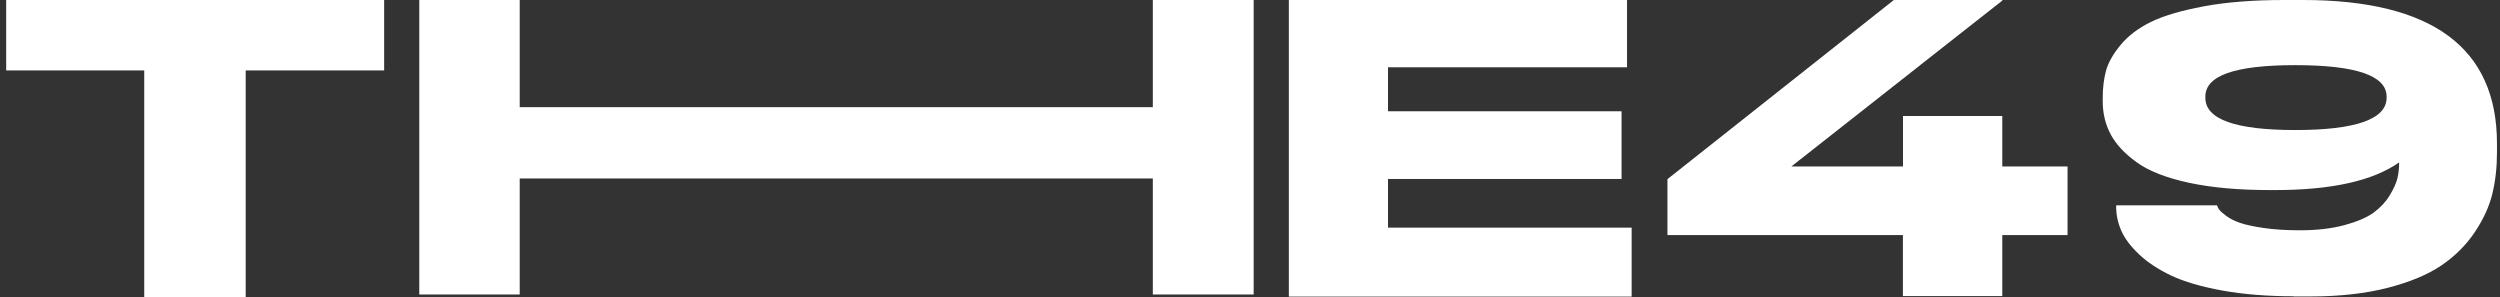
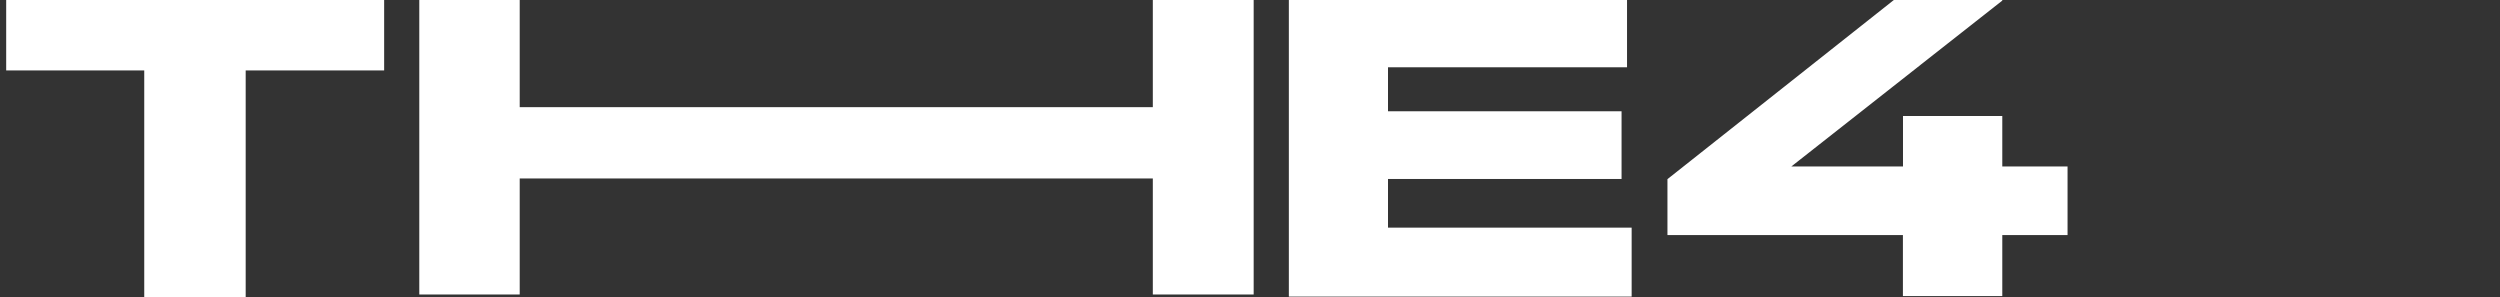
<svg xmlns="http://www.w3.org/2000/svg" fill="none" viewBox="0 0 202 24" height="24" width="202">
  <rect x="0" y="0" width="202" height="24" fill="#333333" stroke="none" />
  <path fill="white" d="M33.879 23.795V0H41.992V8.659H93.148V0H101.296V23.795H93.148V14.42H41.992V23.795H33.879Z" />
  <path fill="white" d="M11.655 24V5.691H0.5V0H31.039V5.691H19.851V24H11.655Z" />
  <path fill="white" d="M104.139 0H131.464V5.436H112.15V8.991H131.022V14.461H112.15V18.393H131.837V23.965H104.139V0Z" />
  <path fill="white" d="M167.058 13.449V18.991H161.785V23.923H153.755V18.991H134.73V14.475L153.023 0H161.785V0.049L155.171 5.246V5.249L144.743 13.449H153.762V9.375H161.785V13.449H167.058Z" />
-   <path fill="white" d="M185.327 23.938C183.185 23.938 181.262 23.783 179.559 23.474C177.856 23.166 176.483 22.76 175.433 22.266C174.383 21.768 173.517 21.195 172.83 20.545C172.143 19.895 171.664 19.251 171.393 18.622C171.121 17.993 170.987 17.356 170.987 16.715V16.59H179.138C179.16 16.693 179.218 16.806 179.306 16.931C179.395 17.056 179.587 17.227 179.88 17.444C180.173 17.661 180.539 17.847 180.978 18.003C181.418 18.158 182.062 18.296 182.907 18.421C183.753 18.546 184.729 18.607 185.834 18.607C187.21 18.607 188.41 18.466 189.435 18.189C190.46 17.911 191.245 17.572 191.785 17.182C192.325 16.788 192.761 16.324 193.088 15.787C193.415 15.25 193.622 14.783 193.714 14.392C193.805 14.002 193.848 13.605 193.848 13.214V13.123C191.727 14.612 188.391 15.357 183.838 15.357H183.399C180.875 15.357 178.699 15.161 176.871 14.768C175.046 14.374 173.642 13.828 172.659 13.123C171.68 12.421 170.975 11.664 170.544 10.858C170.117 10.053 169.9 9.162 169.9 8.191V7.91C169.9 7.123 169.986 6.406 170.154 5.756C170.322 5.106 170.712 4.407 171.319 3.662C171.927 2.918 172.745 2.292 173.77 1.785C174.795 1.279 176.227 0.855 178.064 0.513C179.901 0.171 182.071 0 184.573 0H186.063C196.524 0 201.755 3.867 201.755 11.603V12.348C201.755 13.526 201.63 14.627 201.383 15.653C201.136 16.675 200.663 17.71 199.964 18.756C199.265 19.8 198.368 20.694 197.275 21.439C196.183 22.184 194.733 22.788 192.929 23.255C191.126 23.719 189.041 23.954 186.673 23.954H185.321L185.327 23.938ZM192.838 7.81C192.838 6.113 190.381 5.264 185.465 5.264C180.548 5.264 178.192 6.113 178.192 7.81V7.901C178.192 9.638 180.615 10.507 185.465 10.507C190.314 10.507 192.838 9.638 192.838 7.901V7.81Z" />
</svg>